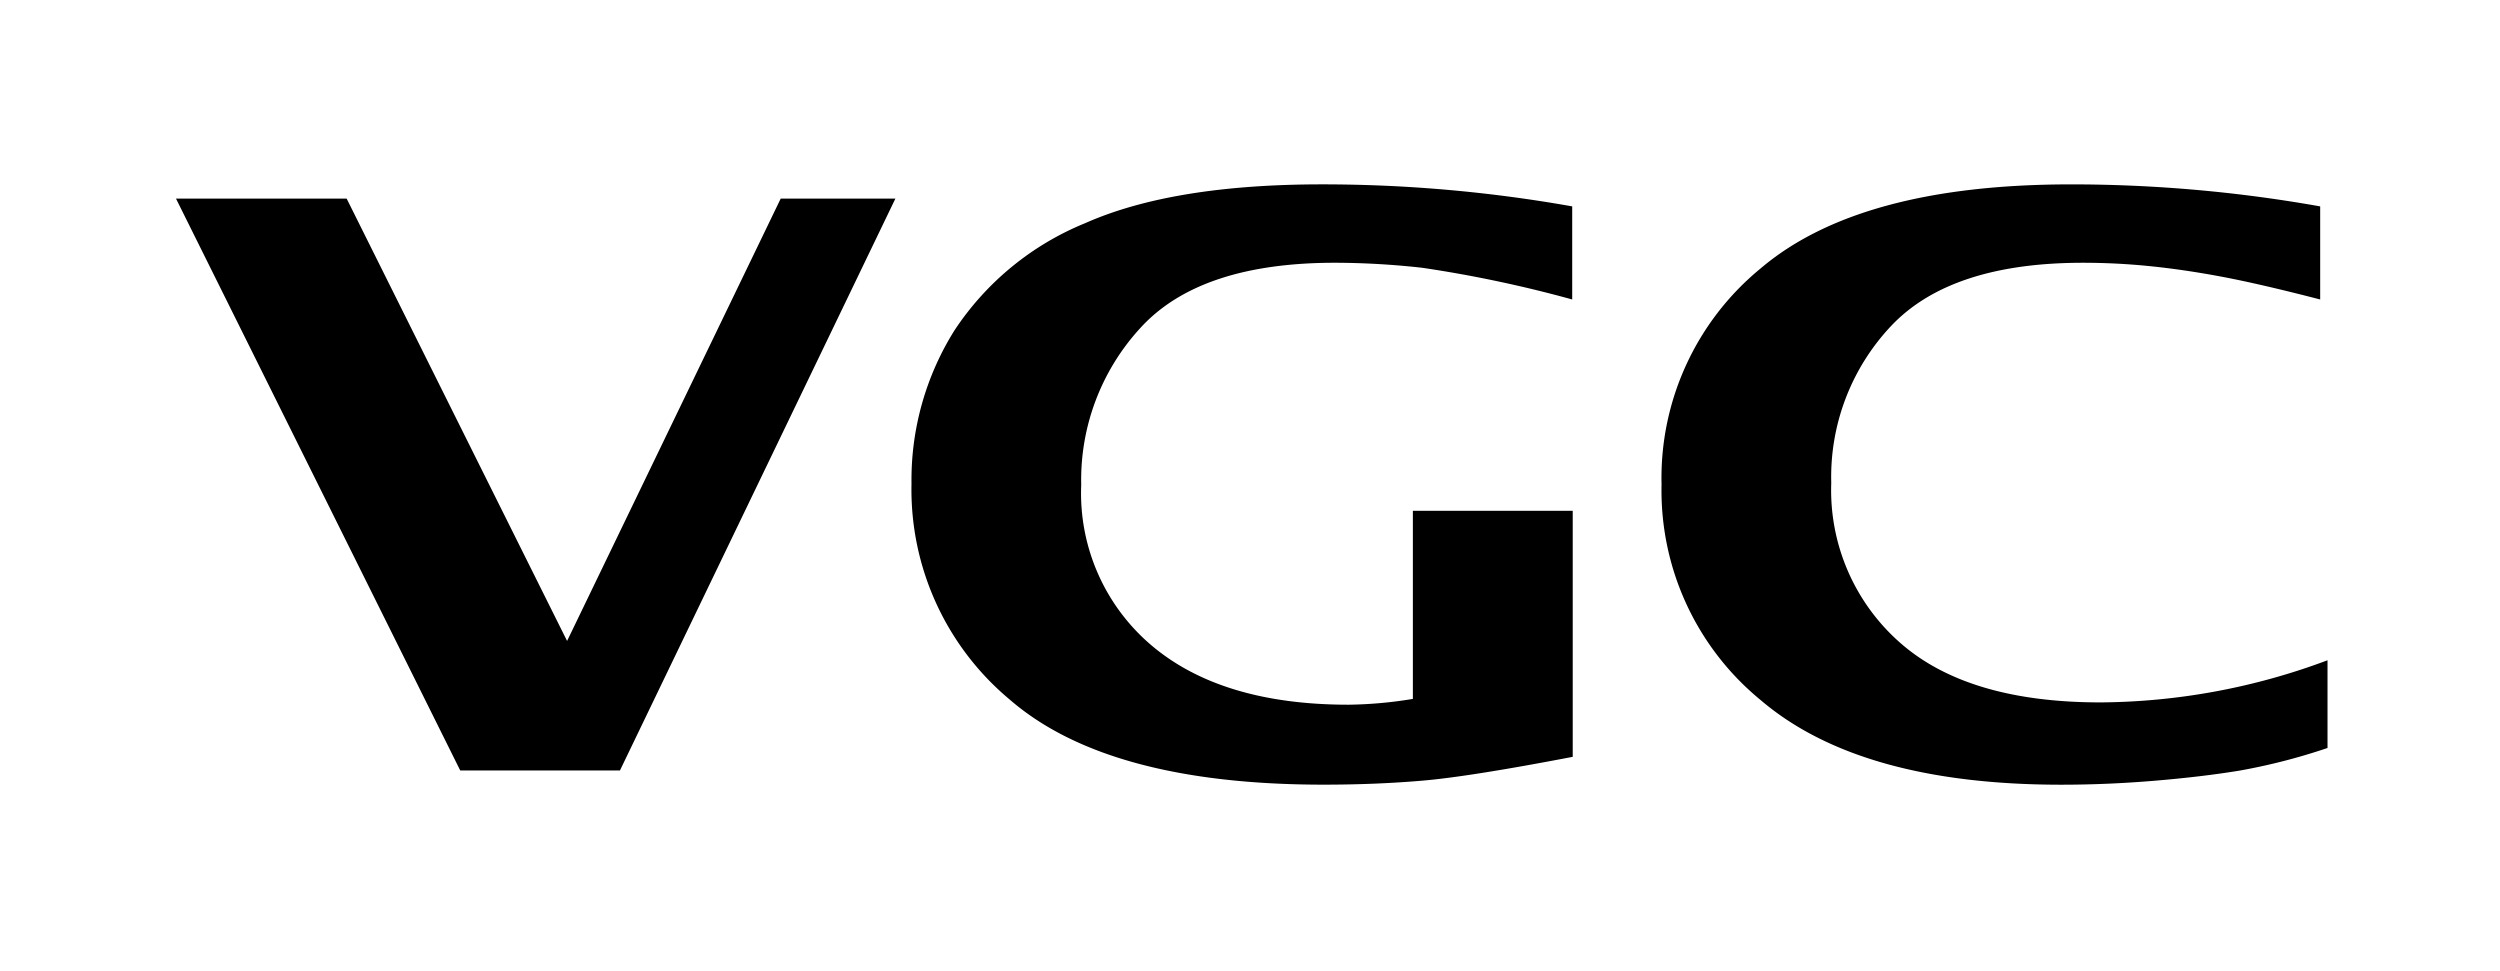
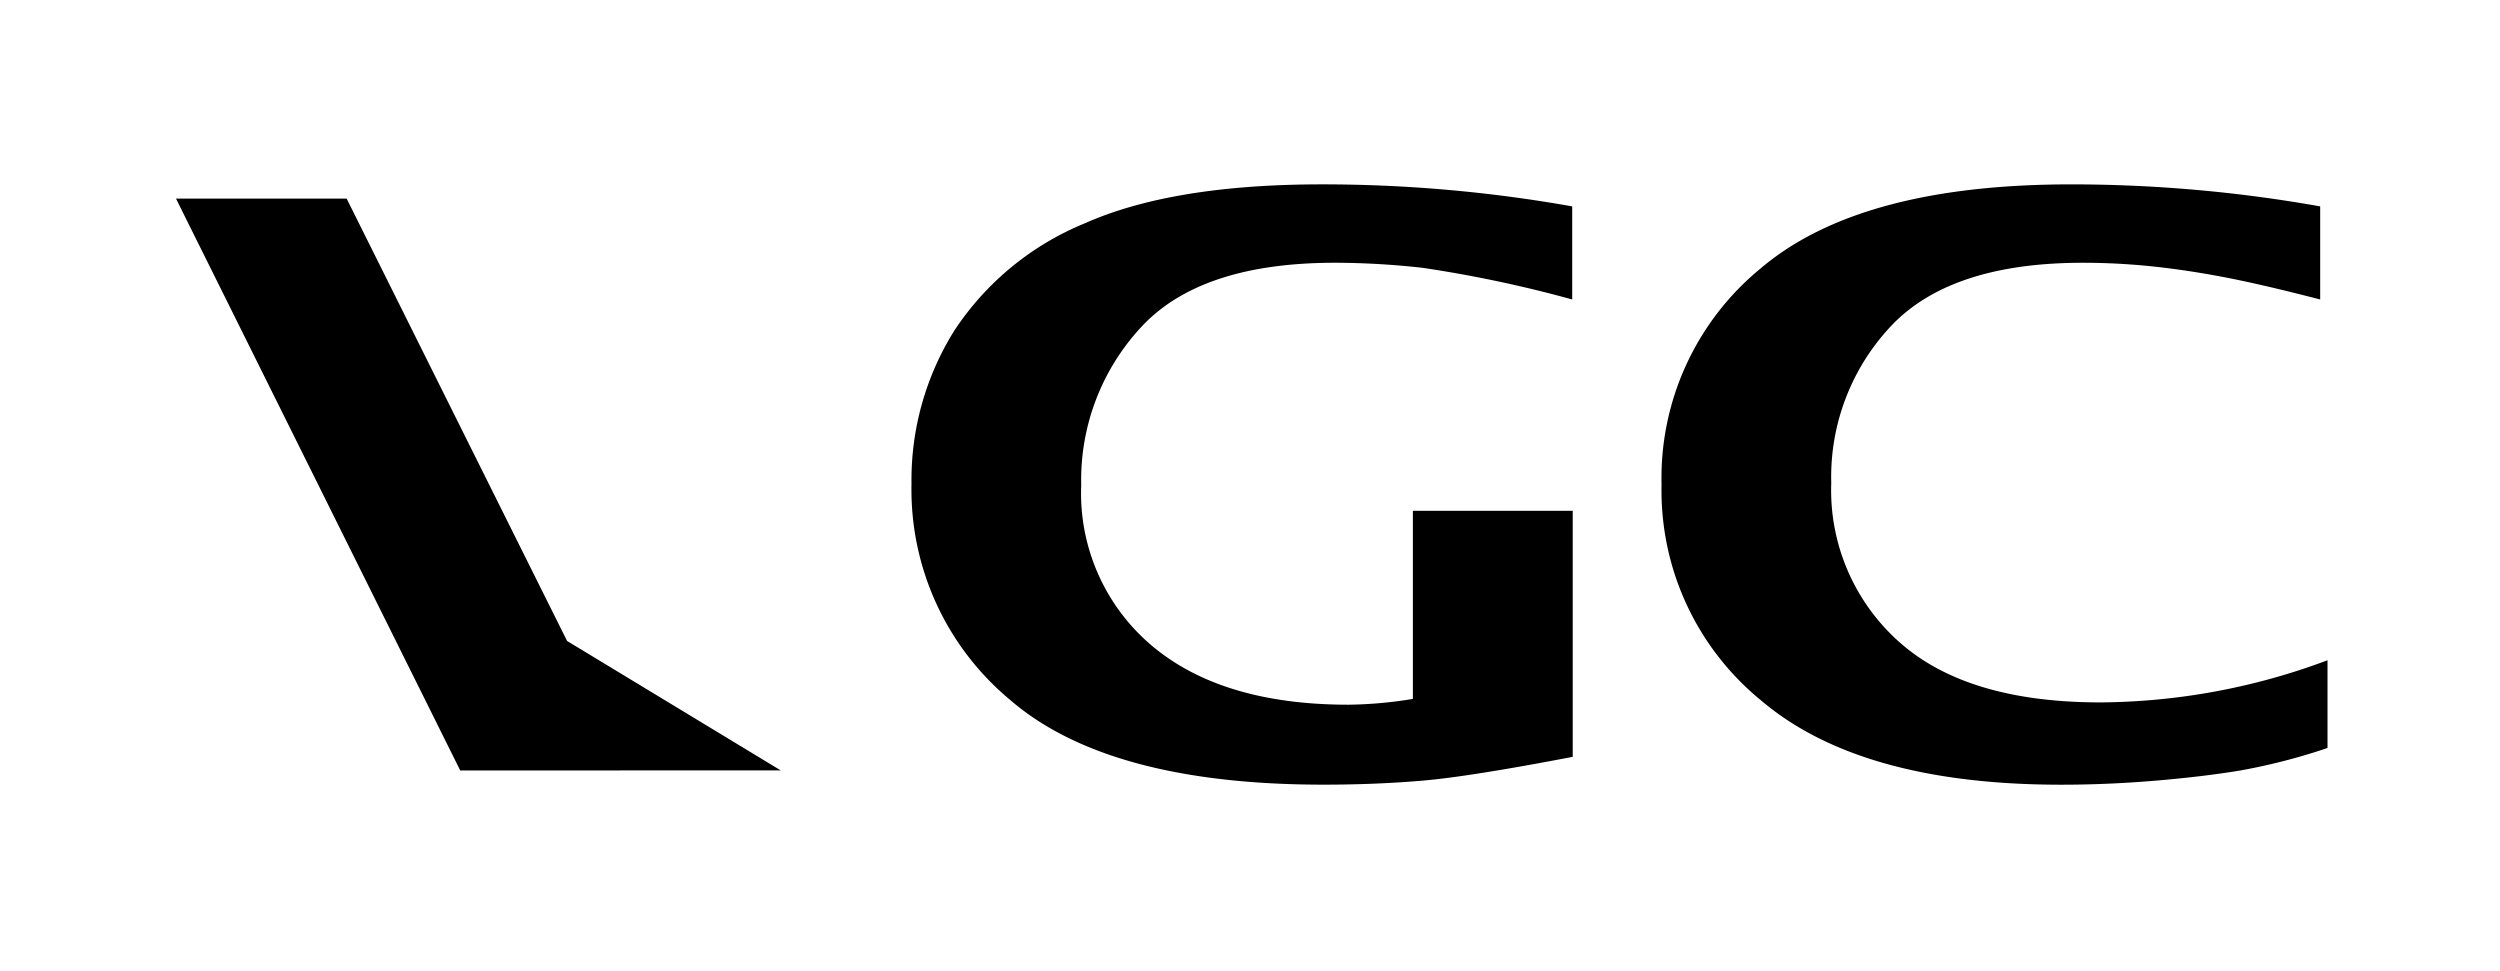
<svg xmlns="http://www.w3.org/2000/svg" viewBox="0 0 188 73" height="100.375" width="258.5">
  <defs>
    <style>
      .cls-1 {
        fill-rule: evenodd;
      }
    </style>
  </defs>
-   <path d="M46.623,57.933l20.711-43H58.71L42.645,48.2,26.069,14.937H13.236l21.372,43H46.623Zm71.647-19.522H106.248V52.558a31.685,31.685,0,0,1-4.84.436q-9.562,0-14.831-4.474a15,15,0,0,1-5.269-12.056A16.881,16.881,0,0,1,85.777,24.64q4.469-4.881,14.617-4.881a60.177,60.177,0,0,1,6.557.378A93.866,93.866,0,0,1,118.23,22.52v-7a107.425,107.425,0,0,0-18.812-1.656q-11.241,0-17.817,2.92a21.5,21.5,0,0,0-9.816,8.047,21.163,21.163,0,0,0-3.24,11.548A20.557,20.557,0,0,0,75.922,52.6q7.377,6.406,23.613,6.406,3.942,0,7.474-.305t11.26-1.787V38.411Zm56.754,11.243a49.476,49.476,0,0,1-17.057,3.167q-10.07,0-15.163-4.561a15.264,15.264,0,0,1-5.093-11.94A16.544,16.544,0,0,1,142.2,24.524q4.488-4.764,14.441-4.764a50.059,50.059,0,0,1,5.094.261q2.556,0.261,5.405.8t7.338,1.7v-7a106.992,106.992,0,0,0-18.734-1.656q-15.925,0-23.36,6.333a20.369,20.369,0,0,0-7.435,16.24,20.37,20.37,0,0,0,7.454,16.21q7.455,6.362,22.6,6.362,3.474,0,7.045-.3t6.381-.762a45.358,45.358,0,0,0,6.6-1.7V49.653Z" class="cls-1" id="VGC" />
+   <path d="M46.623,57.933H58.71L42.645,48.2,26.069,14.937H13.236l21.372,43H46.623Zm71.647-19.522H106.248V52.558a31.685,31.685,0,0,1-4.84.436q-9.562,0-14.831-4.474a15,15,0,0,1-5.269-12.056A16.881,16.881,0,0,1,85.777,24.64q4.469-4.881,14.617-4.881a60.177,60.177,0,0,1,6.557.378A93.866,93.866,0,0,1,118.23,22.52v-7a107.425,107.425,0,0,0-18.812-1.656q-11.241,0-17.817,2.92a21.5,21.5,0,0,0-9.816,8.047,21.163,21.163,0,0,0-3.24,11.548A20.557,20.557,0,0,0,75.922,52.6q7.377,6.406,23.613,6.406,3.942,0,7.474-.305t11.26-1.787V38.411Zm56.754,11.243a49.476,49.476,0,0,1-17.057,3.167q-10.07,0-15.163-4.561a15.264,15.264,0,0,1-5.093-11.94A16.544,16.544,0,0,1,142.2,24.524q4.488-4.764,14.441-4.764a50.059,50.059,0,0,1,5.094.261q2.556,0.261,5.405.8t7.338,1.7v-7a106.992,106.992,0,0,0-18.734-1.656q-15.925,0-23.36,6.333a20.369,20.369,0,0,0-7.435,16.24,20.37,20.37,0,0,0,7.454,16.21q7.455,6.362,22.6,6.362,3.474,0,7.045-.3t6.381-.762a45.358,45.358,0,0,0,6.6-1.7V49.653Z" class="cls-1" id="VGC" />
</svg>